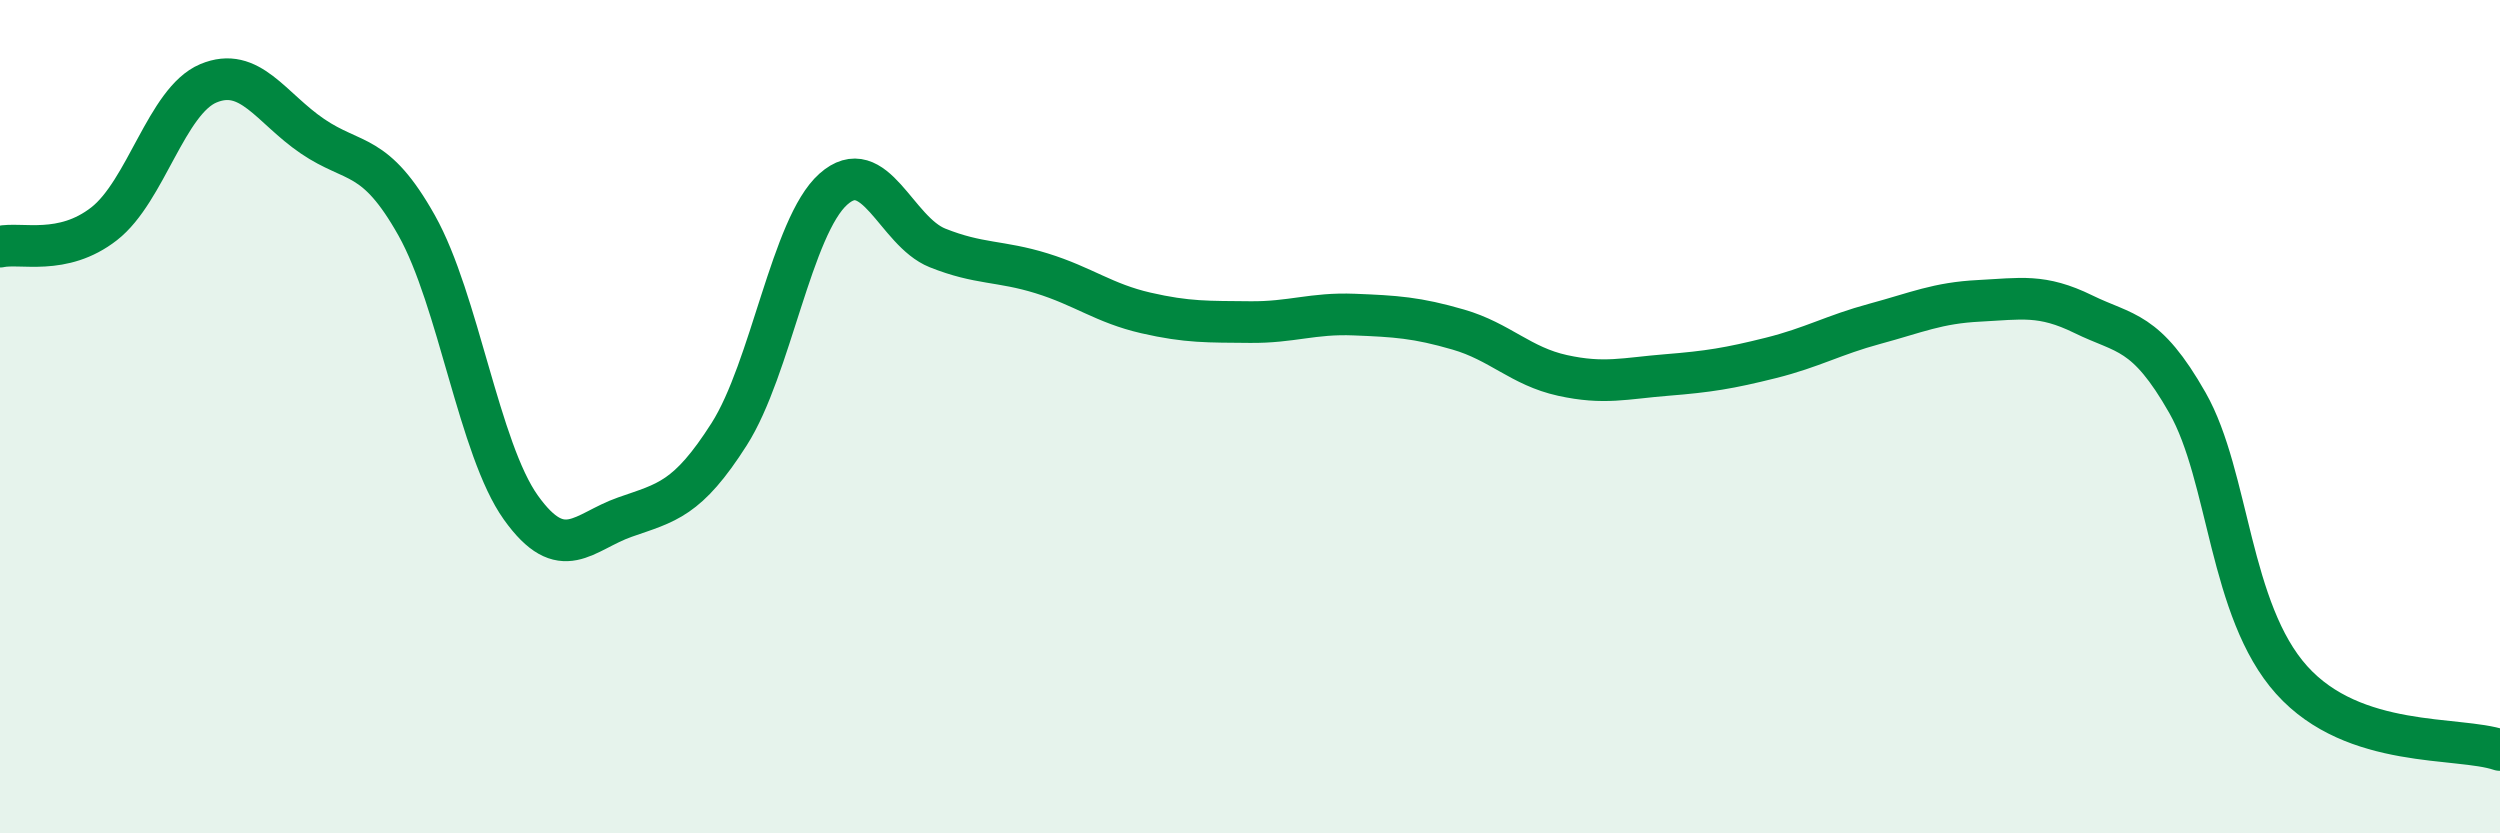
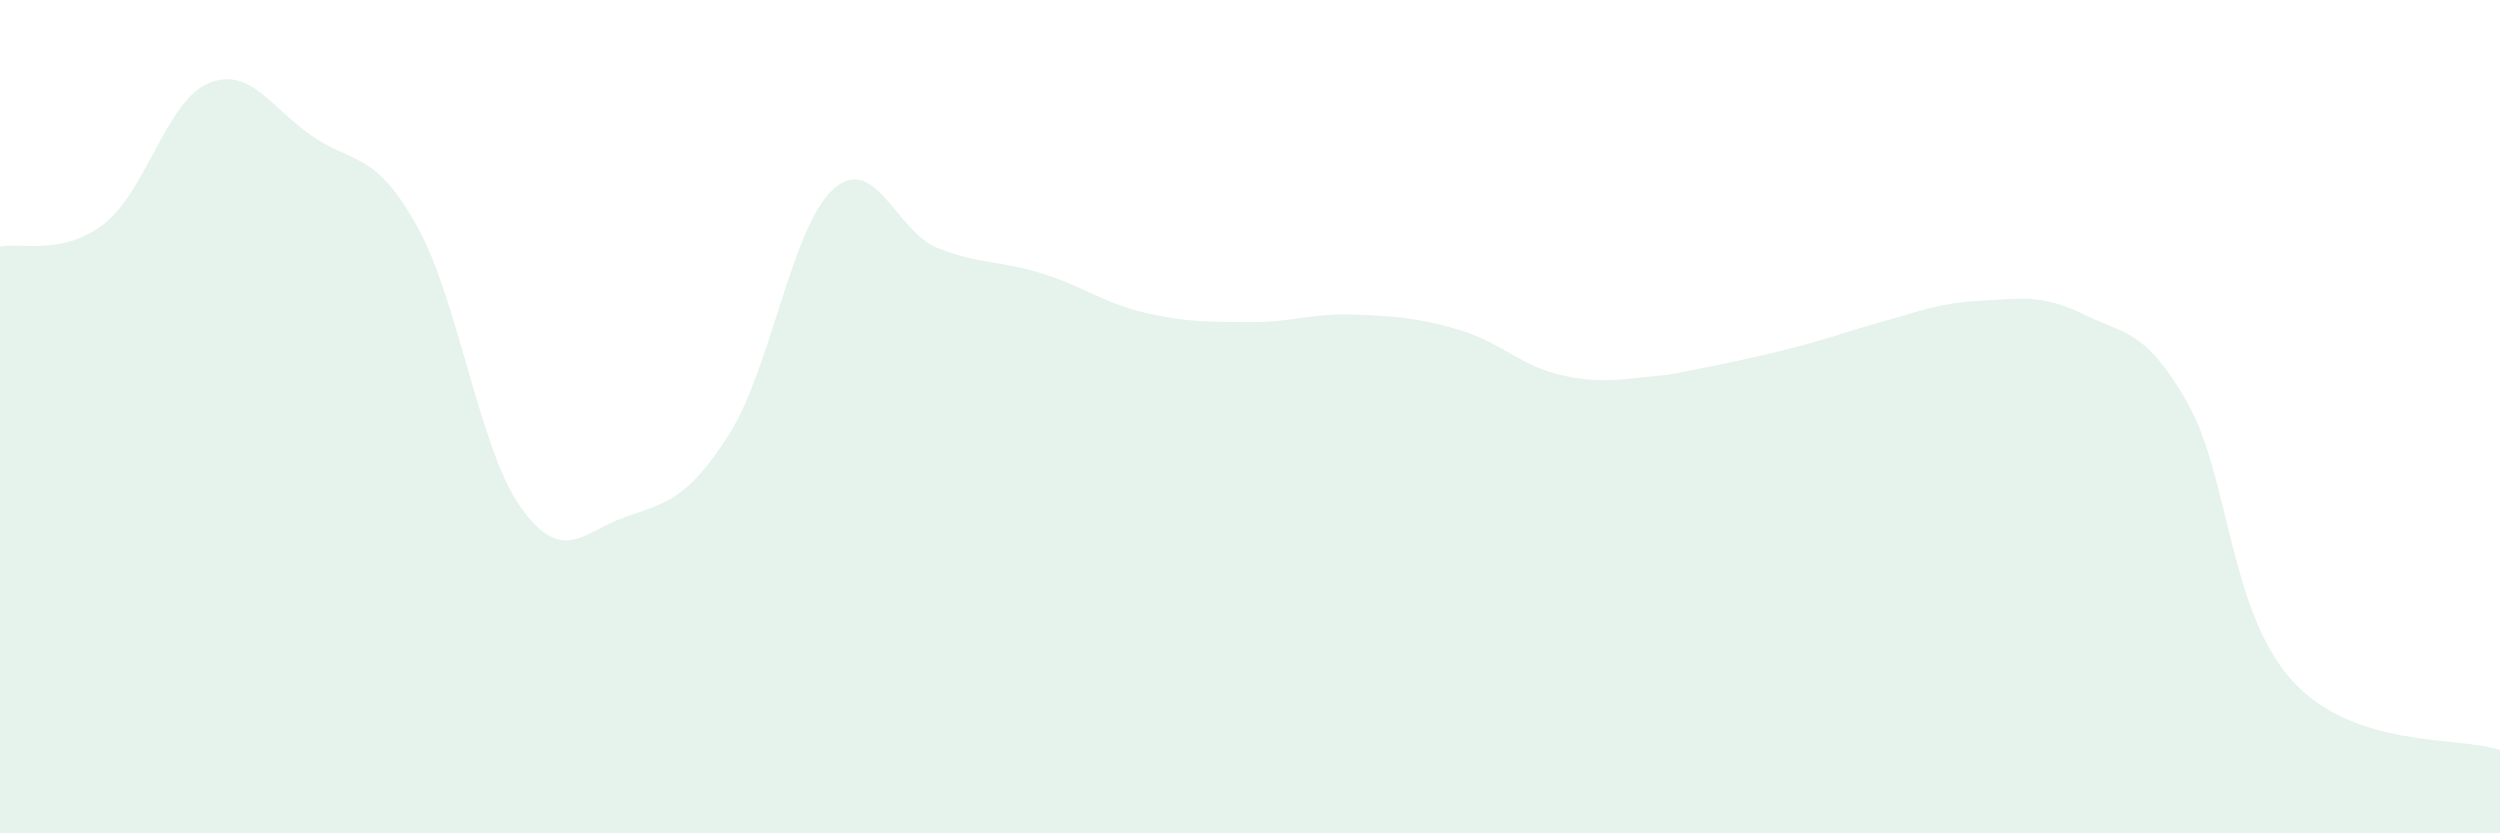
<svg xmlns="http://www.w3.org/2000/svg" width="60" height="20" viewBox="0 0 60 20">
-   <path d="M 0,5.92 C 0.5,5.81 1.5,6.15 2.5,5.37 C 3.5,4.59 4,2.42 5,2 C 6,1.58 6.5,2.59 7.5,3.27 C 8.5,3.95 9,3.63 10,5.41 C 11,7.19 11.5,10.78 12.5,12.18 C 13.5,13.58 14,12.76 15,12.41 C 16,12.06 16.5,11.99 17.5,10.42 C 18.5,8.85 19,5.43 20,4.54 C 21,3.65 21.5,5.55 22.5,5.95 C 23.5,6.35 24,6.25 25,6.56 C 26,6.87 26.5,7.28 27.5,7.51 C 28.5,7.74 29,7.72 30,7.73 C 31,7.74 31.5,7.51 32.5,7.55 C 33.5,7.59 34,7.62 35,7.91 C 36,8.2 36.5,8.79 37.5,9.01 C 38.5,9.23 39,9.08 40,9 C 41,8.92 41.5,8.84 42.5,8.59 C 43.5,8.34 44,8.04 45,7.77 C 46,7.5 46.5,7.27 47.5,7.22 C 48.5,7.17 49,7.05 50,7.54 C 51,8.03 51.5,7.91 52.5,9.67 C 53.5,11.43 53.5,14.65 55,16.32 C 56.5,17.99 59,17.66 60,18L60 20L0 20Z" fill="#008740" opacity="0.1" stroke-linecap="round" stroke-linejoin="round" />
-   <path d="M 0,5.92 C 0.5,5.81 1.5,6.15 2.5,5.37 C 3.5,4.59 4,2.42 5,2 C 6,1.58 6.5,2.59 7.5,3.27 C 8.5,3.95 9,3.63 10,5.41 C 11,7.19 11.5,10.78 12.5,12.18 C 13.5,13.58 14,12.76 15,12.41 C 16,12.06 16.5,11.99 17.5,10.42 C 18.5,8.85 19,5.43 20,4.54 C 21,3.65 21.5,5.55 22.5,5.95 C 23.5,6.35 24,6.25 25,6.56 C 26,6.87 26.5,7.28 27.5,7.51 C 28.5,7.74 29,7.72 30,7.73 C 31,7.74 31.5,7.51 32.5,7.55 C 33.5,7.59 34,7.62 35,7.91 C 36,8.2 36.5,8.79 37.5,9.01 C 38.5,9.23 39,9.08 40,9 C 41,8.92 41.5,8.84 42.5,8.59 C 43.5,8.34 44,8.04 45,7.77 C 46,7.5 46.5,7.27 47.5,7.22 C 48.5,7.17 49,7.05 50,7.54 C 51,8.03 51.5,7.91 52.5,9.67 C 53.5,11.43 53.5,14.65 55,16.32 C 56.5,17.99 59,17.66 60,18" stroke="#008740" stroke-width="1" fill="none" stroke-linecap="round" stroke-linejoin="round" />
+   <path d="M 0,5.92 C 0.5,5.81 1.5,6.15 2.5,5.37 C 3.5,4.59 4,2.42 5,2 C 6,1.58 6.5,2.59 7.5,3.27 C 8.5,3.95 9,3.63 10,5.41 C 11,7.19 11.5,10.78 12.5,12.18 C 13.5,13.58 14,12.76 15,12.41 C 16,12.06 16.5,11.99 17.5,10.42 C 18.5,8.85 19,5.43 20,4.54 C 21,3.65 21.5,5.55 22.5,5.95 C 23.5,6.35 24,6.25 25,6.56 C 26,6.87 26.5,7.28 27.5,7.51 C 28.5,7.74 29,7.72 30,7.73 C 31,7.74 31.5,7.51 32.5,7.55 C 33.5,7.59 34,7.62 35,7.91 C 36,8.2 36.5,8.79 37.5,9.01 C 38.5,9.23 39,9.08 40,9 C 43.5,8.34 44,8.04 45,7.77 C 46,7.5 46.5,7.27 47.5,7.22 C 48.5,7.17 49,7.05 50,7.54 C 51,8.03 51.5,7.91 52.5,9.67 C 53.5,11.43 53.5,14.65 55,16.32 C 56.5,17.99 59,17.66 60,18L60 20L0 20Z" fill="#008740" opacity="0.1" stroke-linecap="round" stroke-linejoin="round" />
</svg>